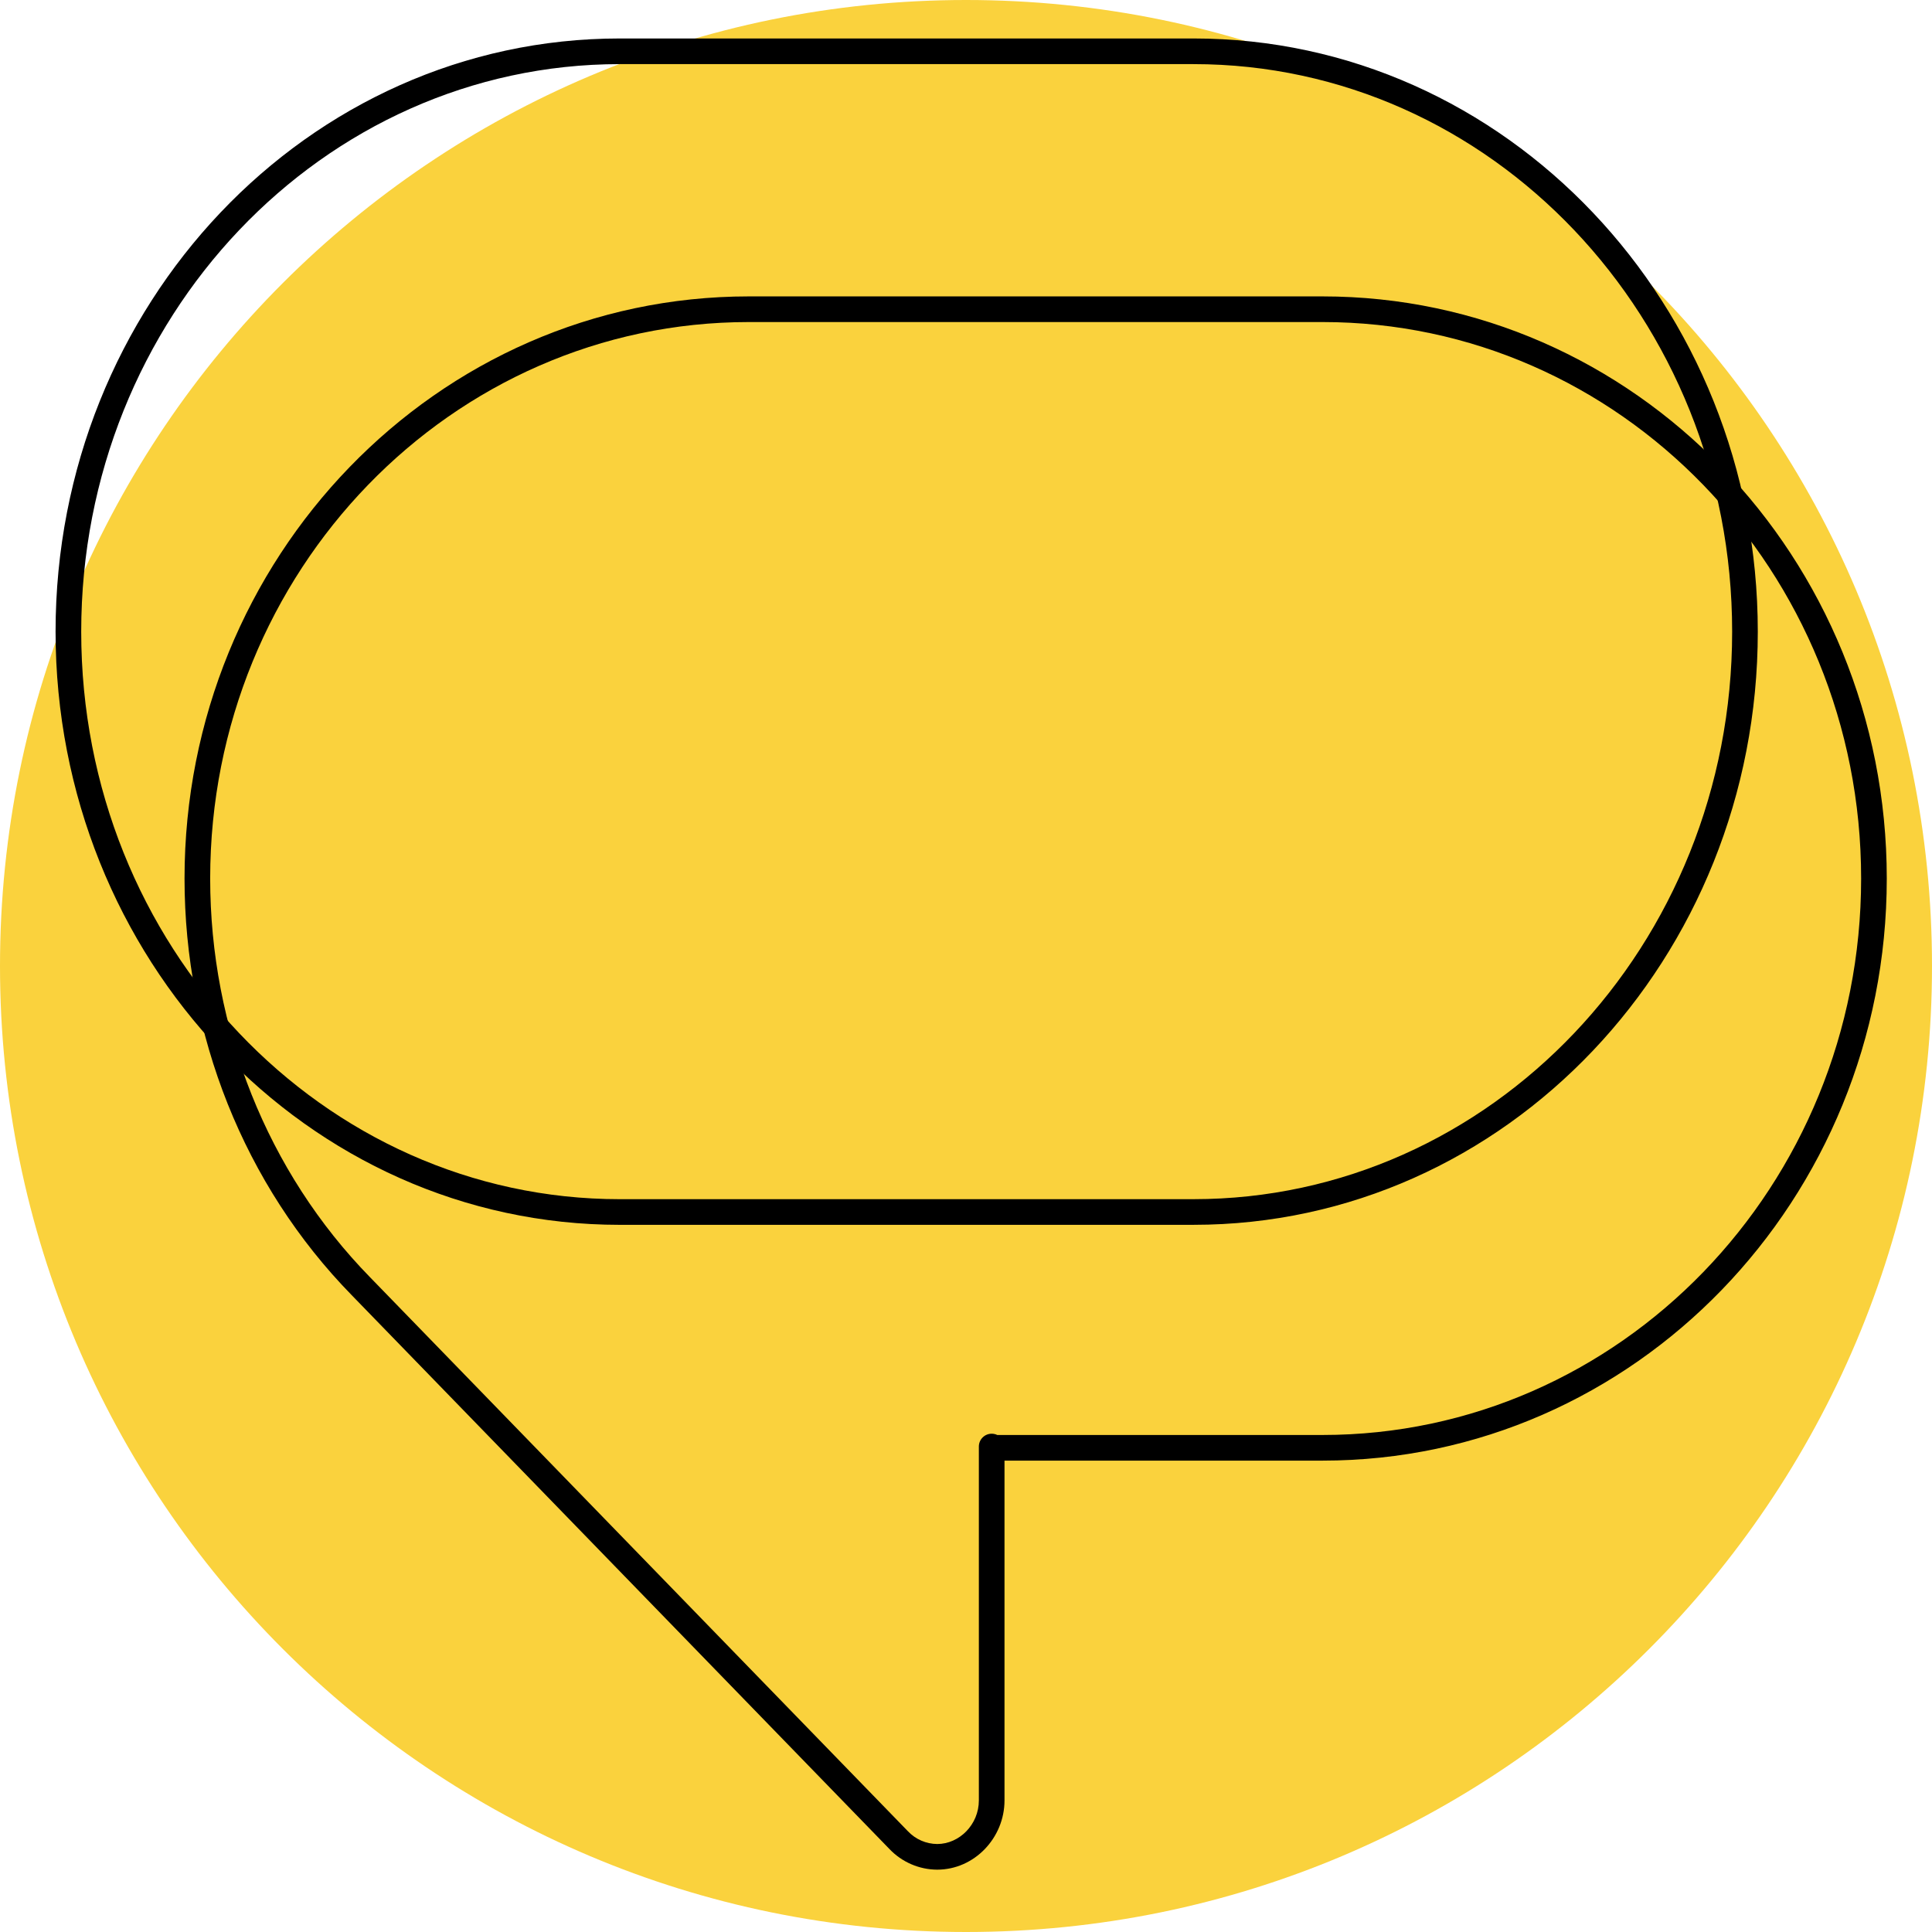
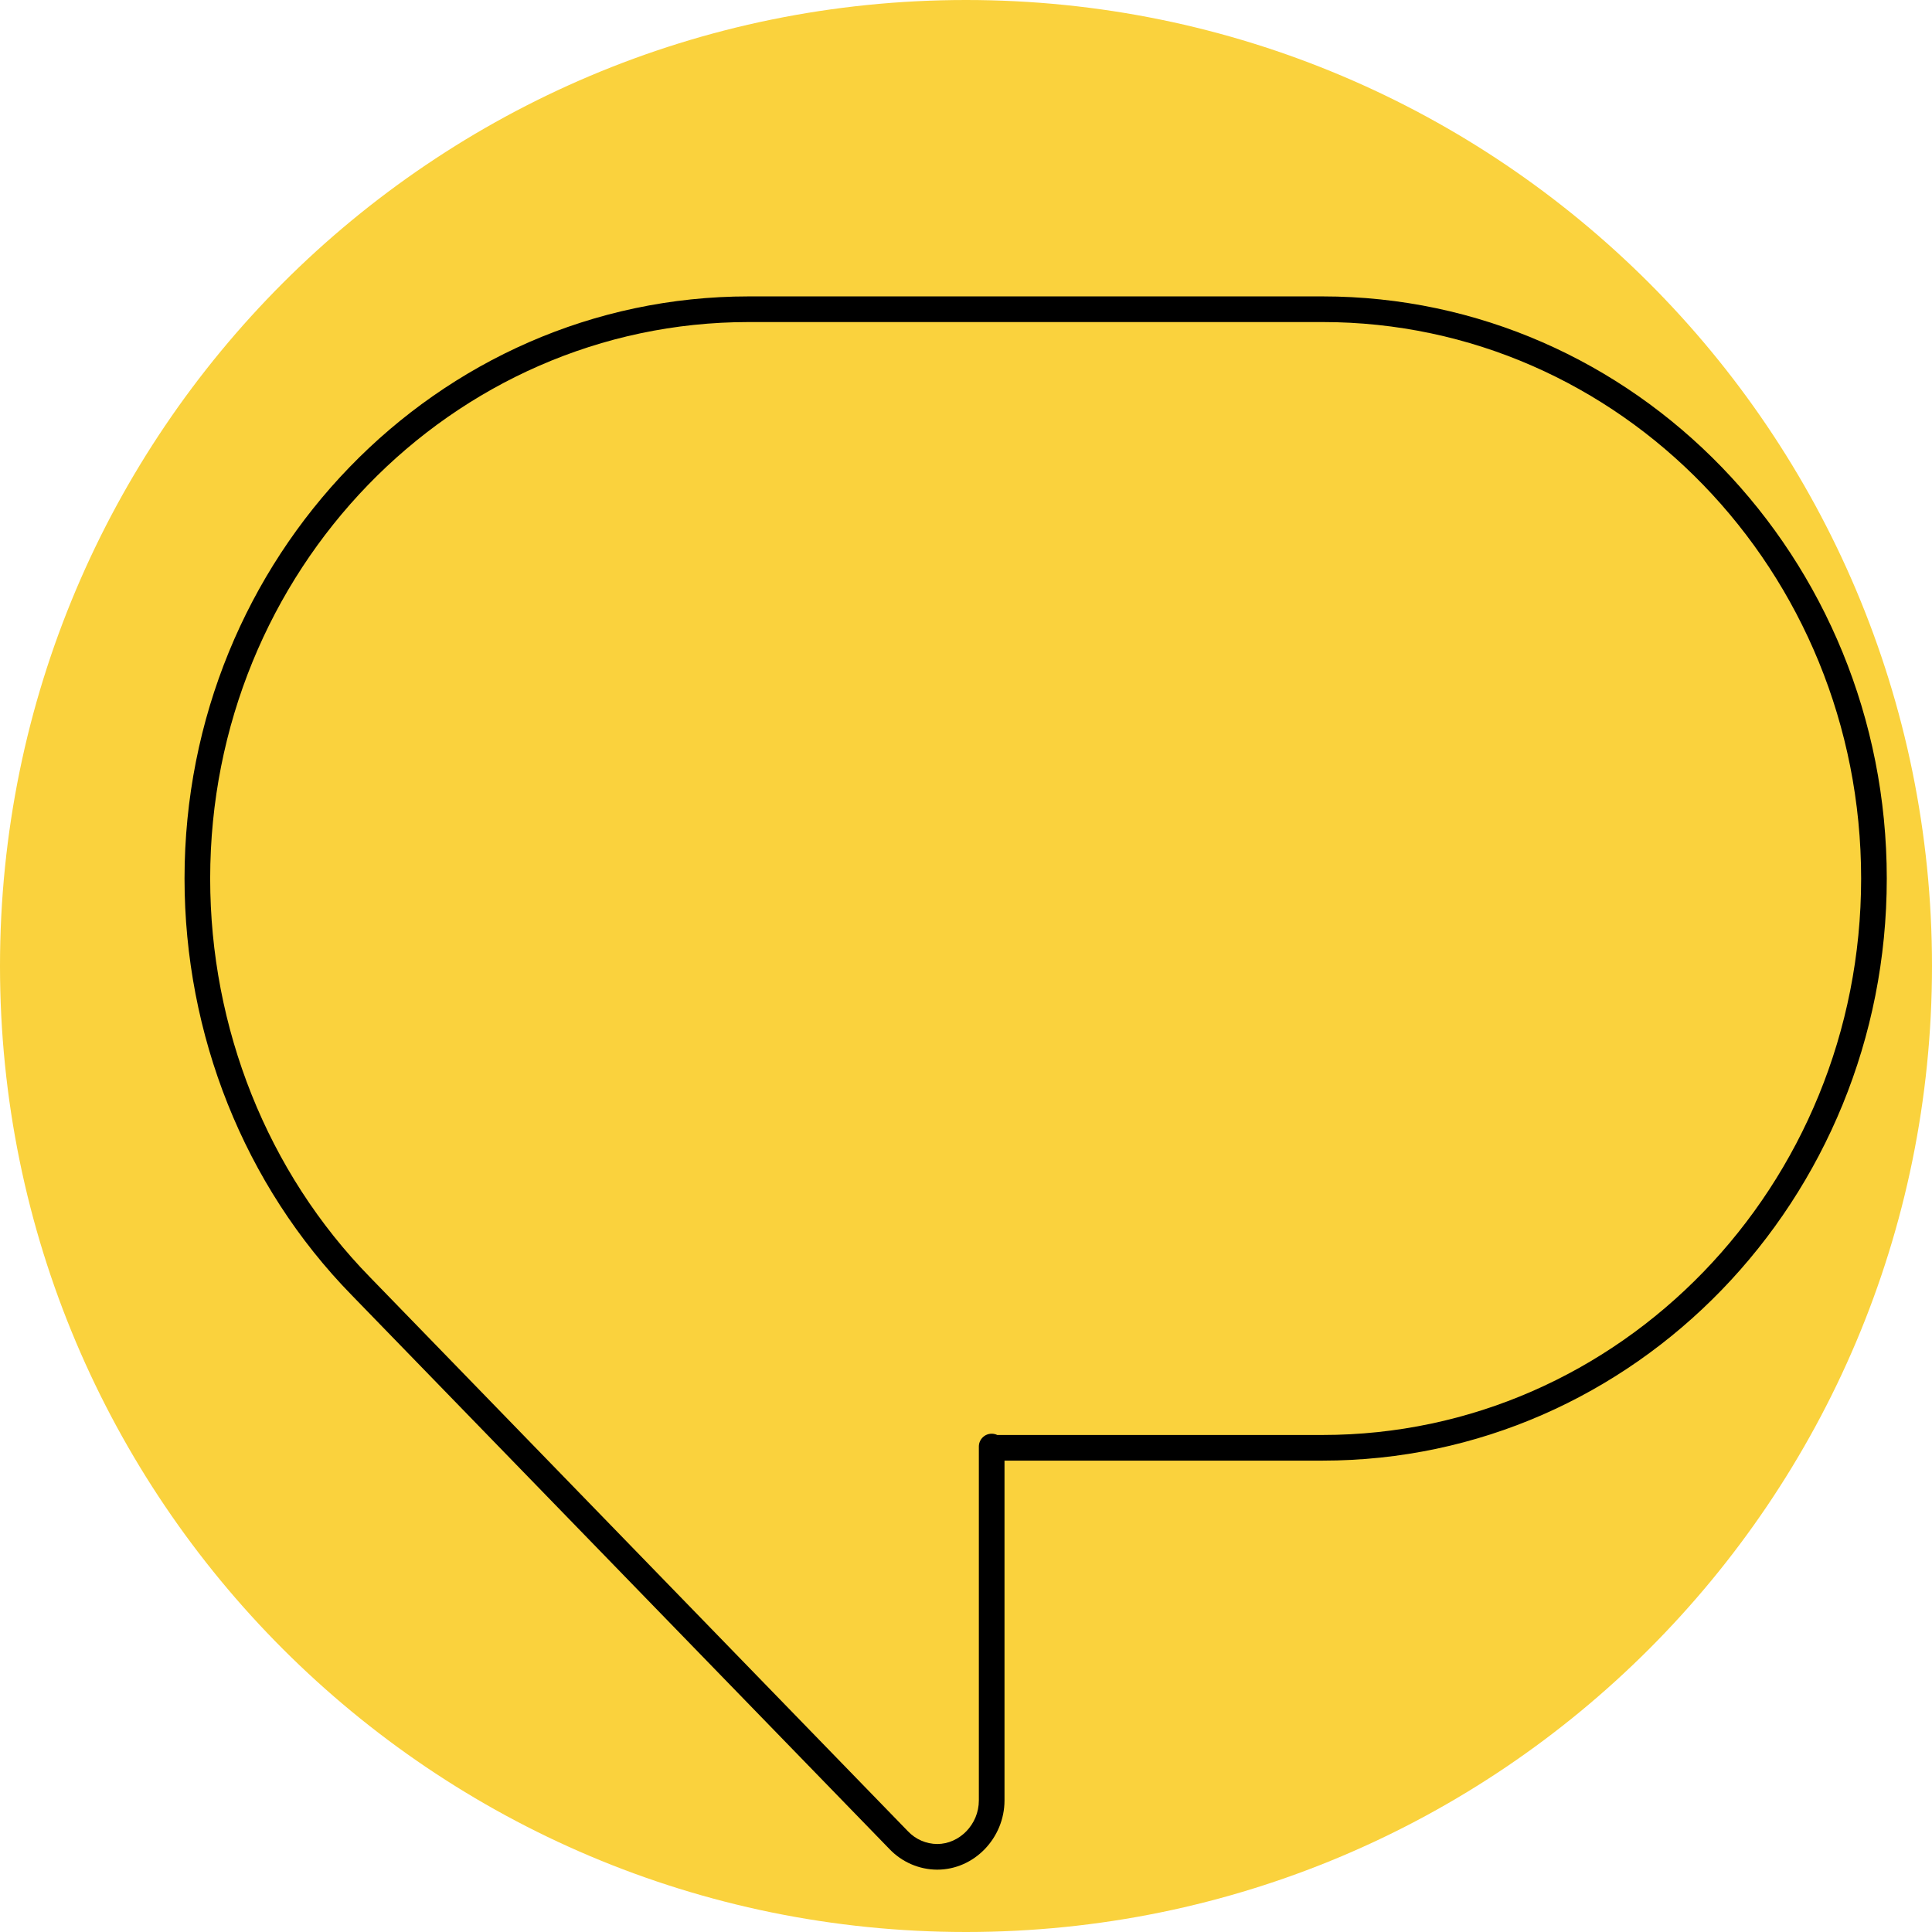
<svg xmlns="http://www.w3.org/2000/svg" width="113" height="113" viewBox="0 0 113 113" fill="none">
  <path d="M113 56.5C113 87.704 87.704 113 56.5 113C25.296 113 0 87.704 0 56.5C0 25.296 25.296 0 56.5 0C87.704 0 113 25.296 113 56.5Z" fill="#FAD23D" />
-   <path fill-rule="evenodd" clip-rule="evenodd" d="M36.253 3.75C18.873 3.75 4.75 18.591 4.75 36.944C4.75 55.297 18.873 70.139 36.253 70.139L69.808 70.138C87.188 70.138 101.311 55.296 101.311 36.944C101.311 18.592 87.188 3.75 69.808 3.75H36.253ZM3.25 36.944C3.25 17.837 17.972 2.25 36.253 2.25H69.808C88.089 2.25 102.811 17.838 102.811 36.944C102.811 56.05 88.089 71.638 69.808 71.638L36.253 71.639C17.972 71.639 3.25 56.051 3.25 36.944Z" fill="black" />
  <path fill-rule="evenodd" clip-rule="evenodd" d="M43.796 18.836C26.403 18.836 12.293 33.401 12.293 51.383C12.293 60.12 15.628 68.554 21.646 74.707L21.648 74.709L53.109 107.113C53.554 107.581 54.17 107.849 54.815 107.854C56.115 107.853 57.252 106.714 57.252 105.304V84.606C57.252 84.192 57.588 83.856 58.002 83.856C58.119 83.856 58.23 83.883 58.329 83.93H77.352C94.745 83.93 108.855 69.365 108.855 51.383C108.855 33.401 94.745 18.836 77.352 18.836H43.796ZM58.752 85.43H77.352C95.619 85.43 110.355 70.147 110.355 51.383C110.355 32.619 95.619 17.336 77.352 17.336H43.796C25.529 17.336 10.793 32.619 10.793 51.383C10.793 60.497 14.27 69.311 20.573 75.754C20.573 75.755 20.574 75.755 20.574 75.755L52.021 108.145C52.022 108.146 52.023 108.147 52.024 108.148C52.75 108.911 53.755 109.347 54.808 109.354L54.813 109.354C56.99 109.354 58.752 107.495 58.752 105.304V85.43Z" fill="black" />
</svg>